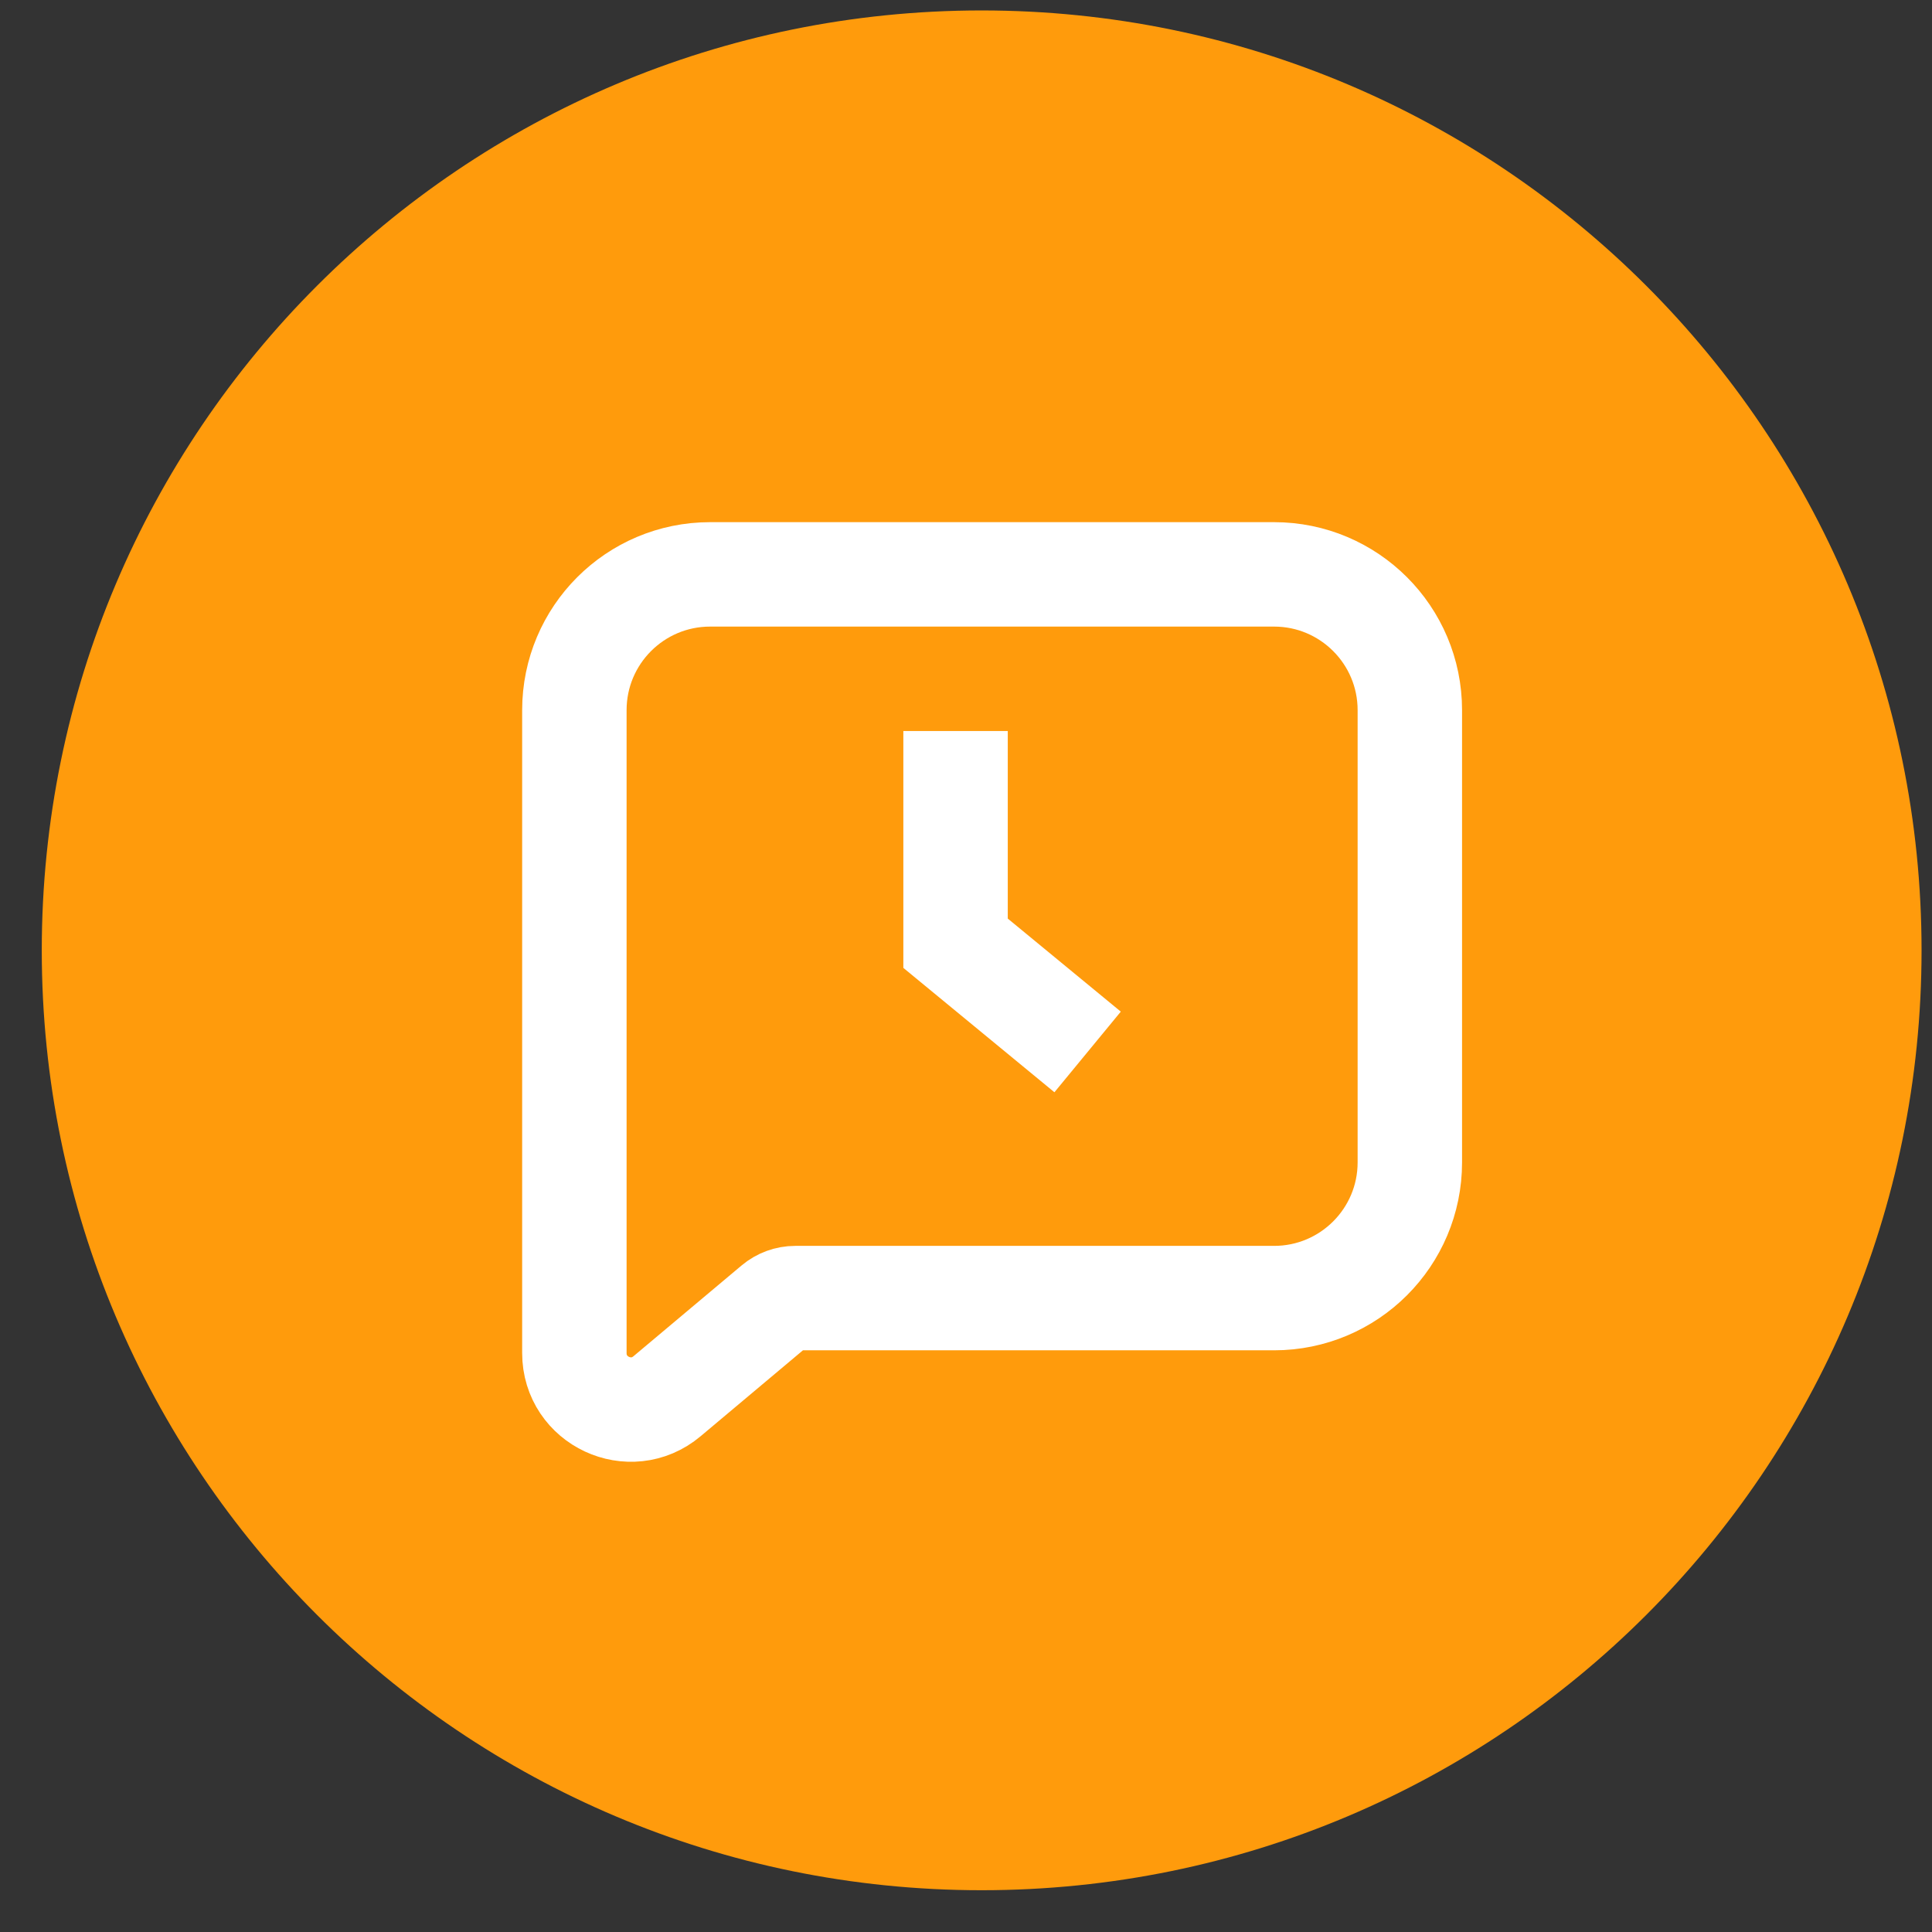
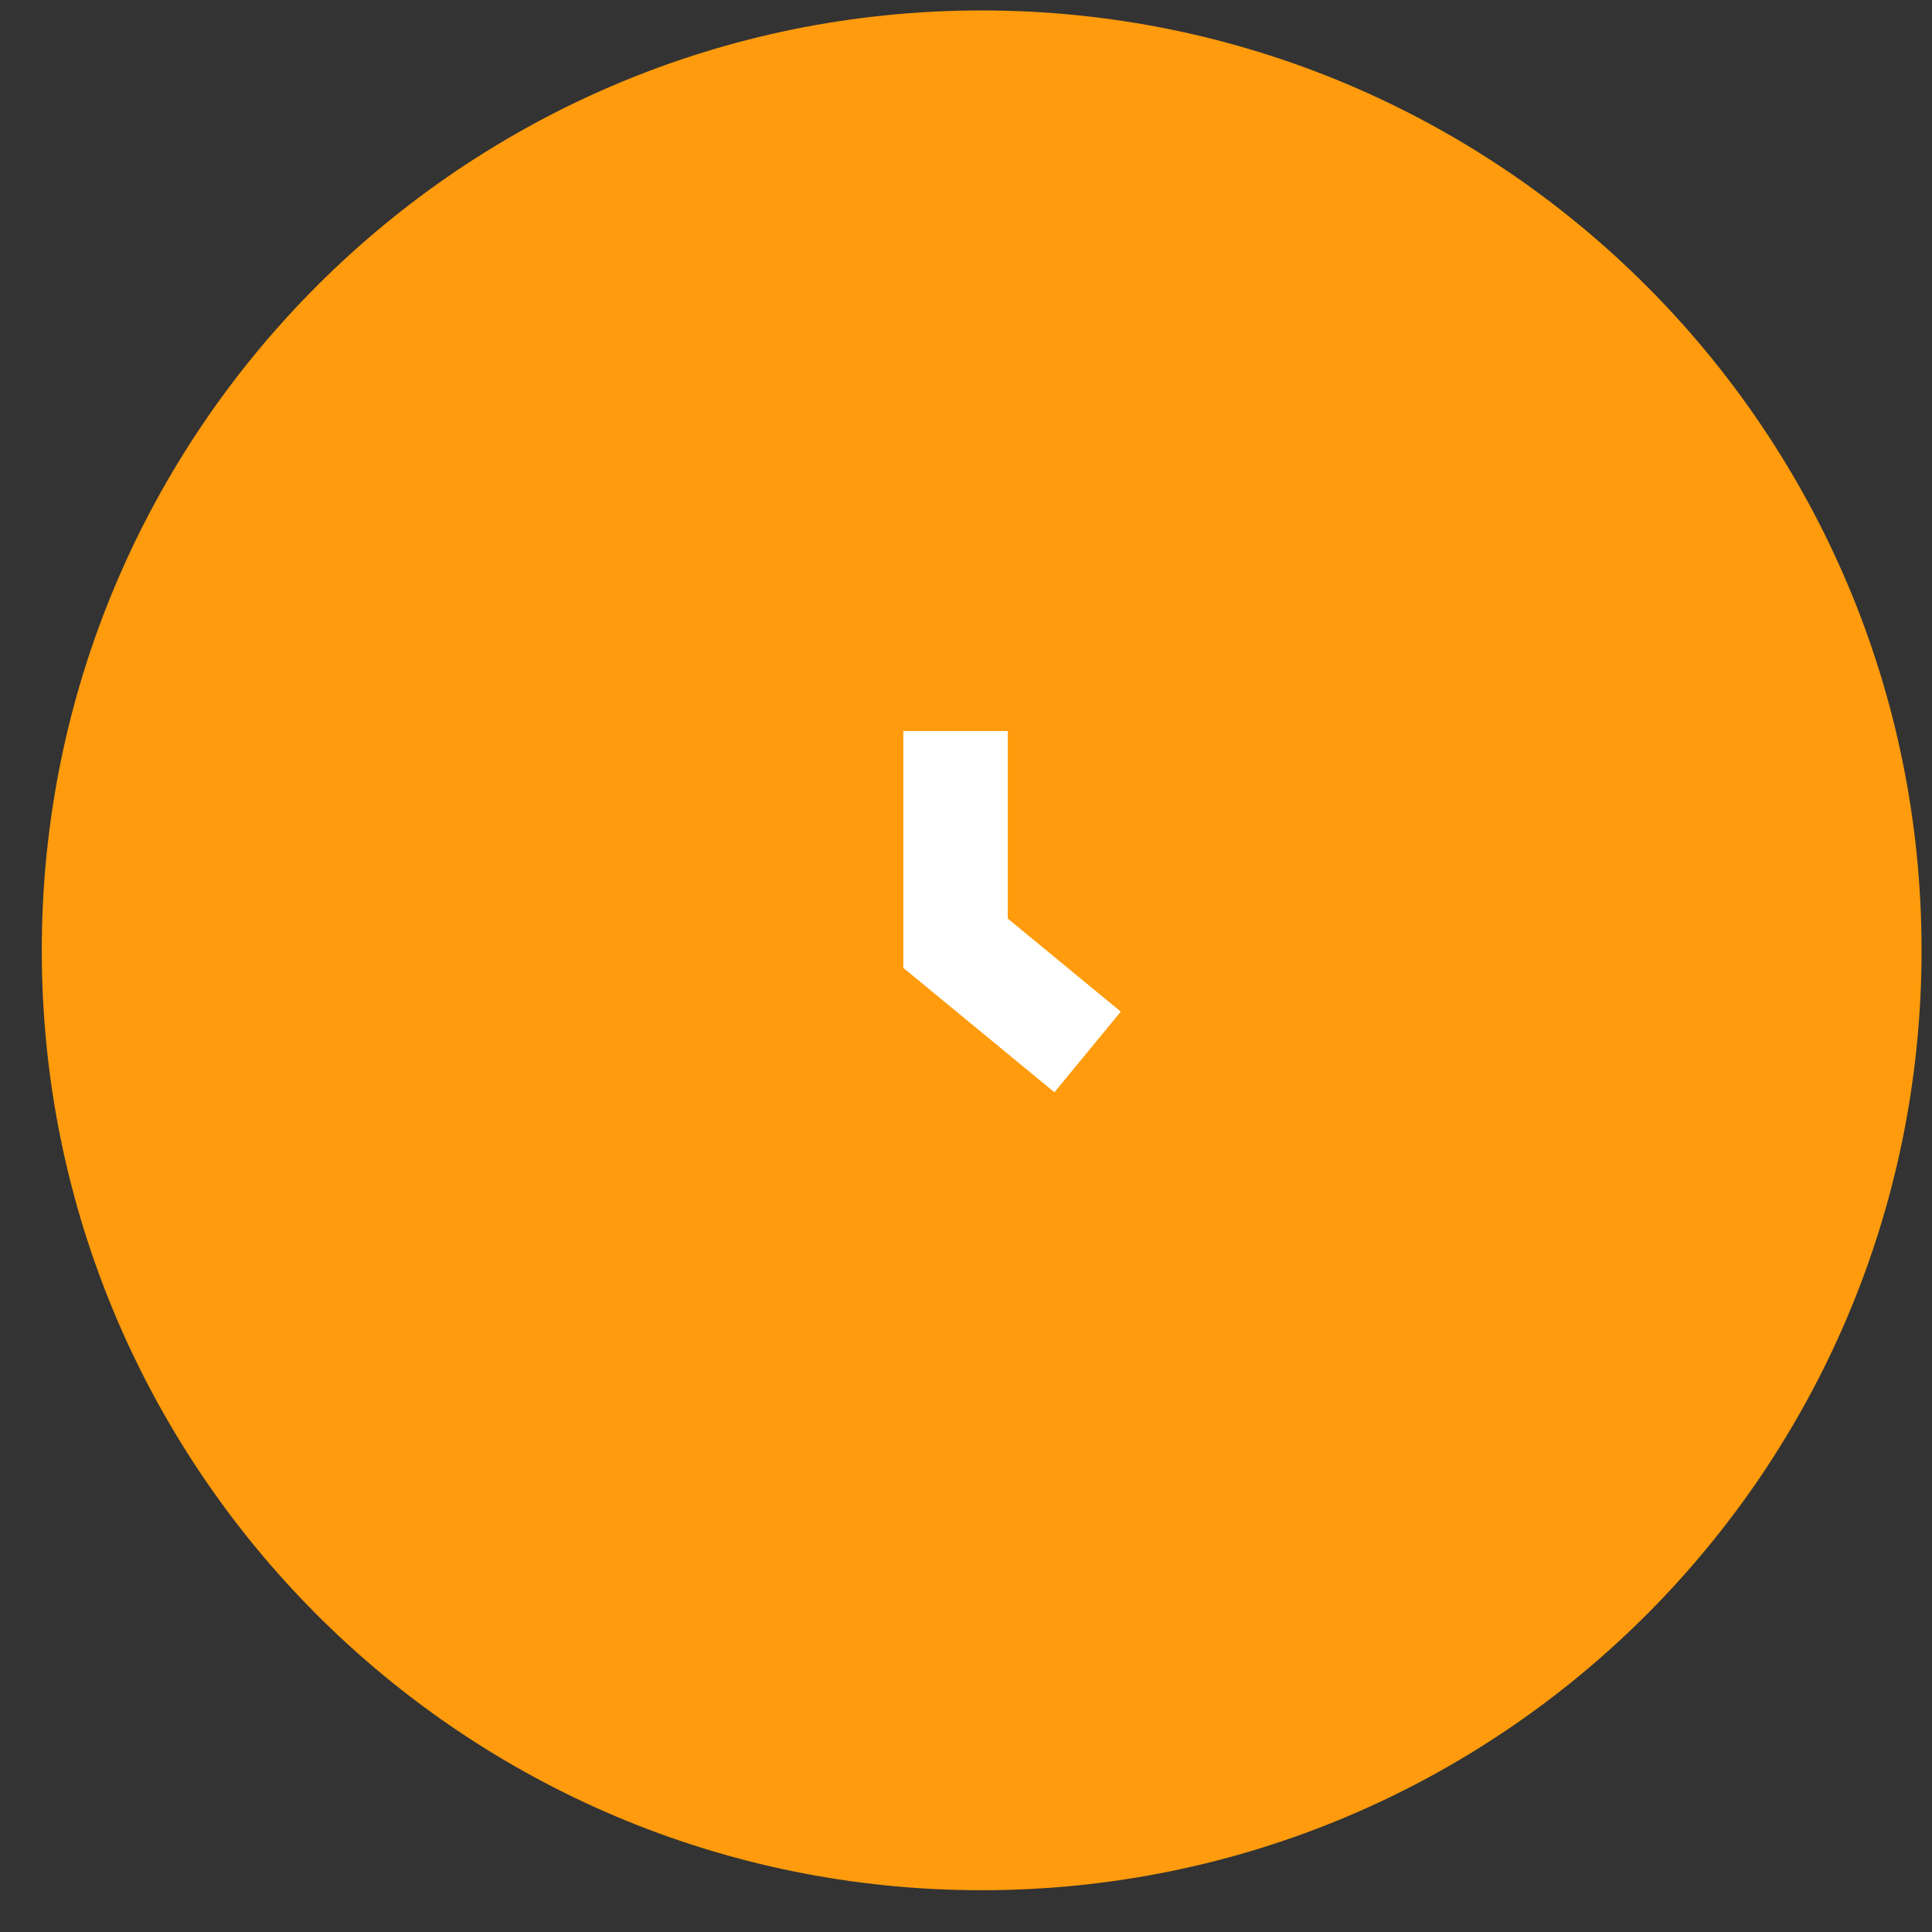
<svg xmlns="http://www.w3.org/2000/svg" width="37" height="37" viewBox="0 0 37 37" fill="none">
  <rect x="0" y="0" width="37" height="37" fill="#333333" stroke="none" />
  <path fill-rule="evenodd" clip-rule="evenodd" d="M18.8 36.2C28.741 36.2 36.8 28.141 36.8 18.2C36.8 8.259 28.741 0.2 18.8 0.2C8.859 0.2 0.8 8.259 0.8 18.2C0.8 28.141 8.859 36.2 18.8 36.2Z" fill="#FF9B0C" />
-   <path d="M12.774 26.74L12.774 26.74C12.072 27.33 11 26.83 11 25.913V13.6C11 12.164 12.164 11 13.6 11H24.4C25.836 11 27 12.164 27 13.6V22.261C27 23.696 25.836 24.86 24.4 24.86H15.231C15.09 24.86 14.953 24.91 14.845 25.001L12.774 26.74Z" stroke="white" stroke-width="2" />
  <path d="M18.3 14V18.064L20.829 20.146" stroke="white" stroke-width="2" />
</svg>